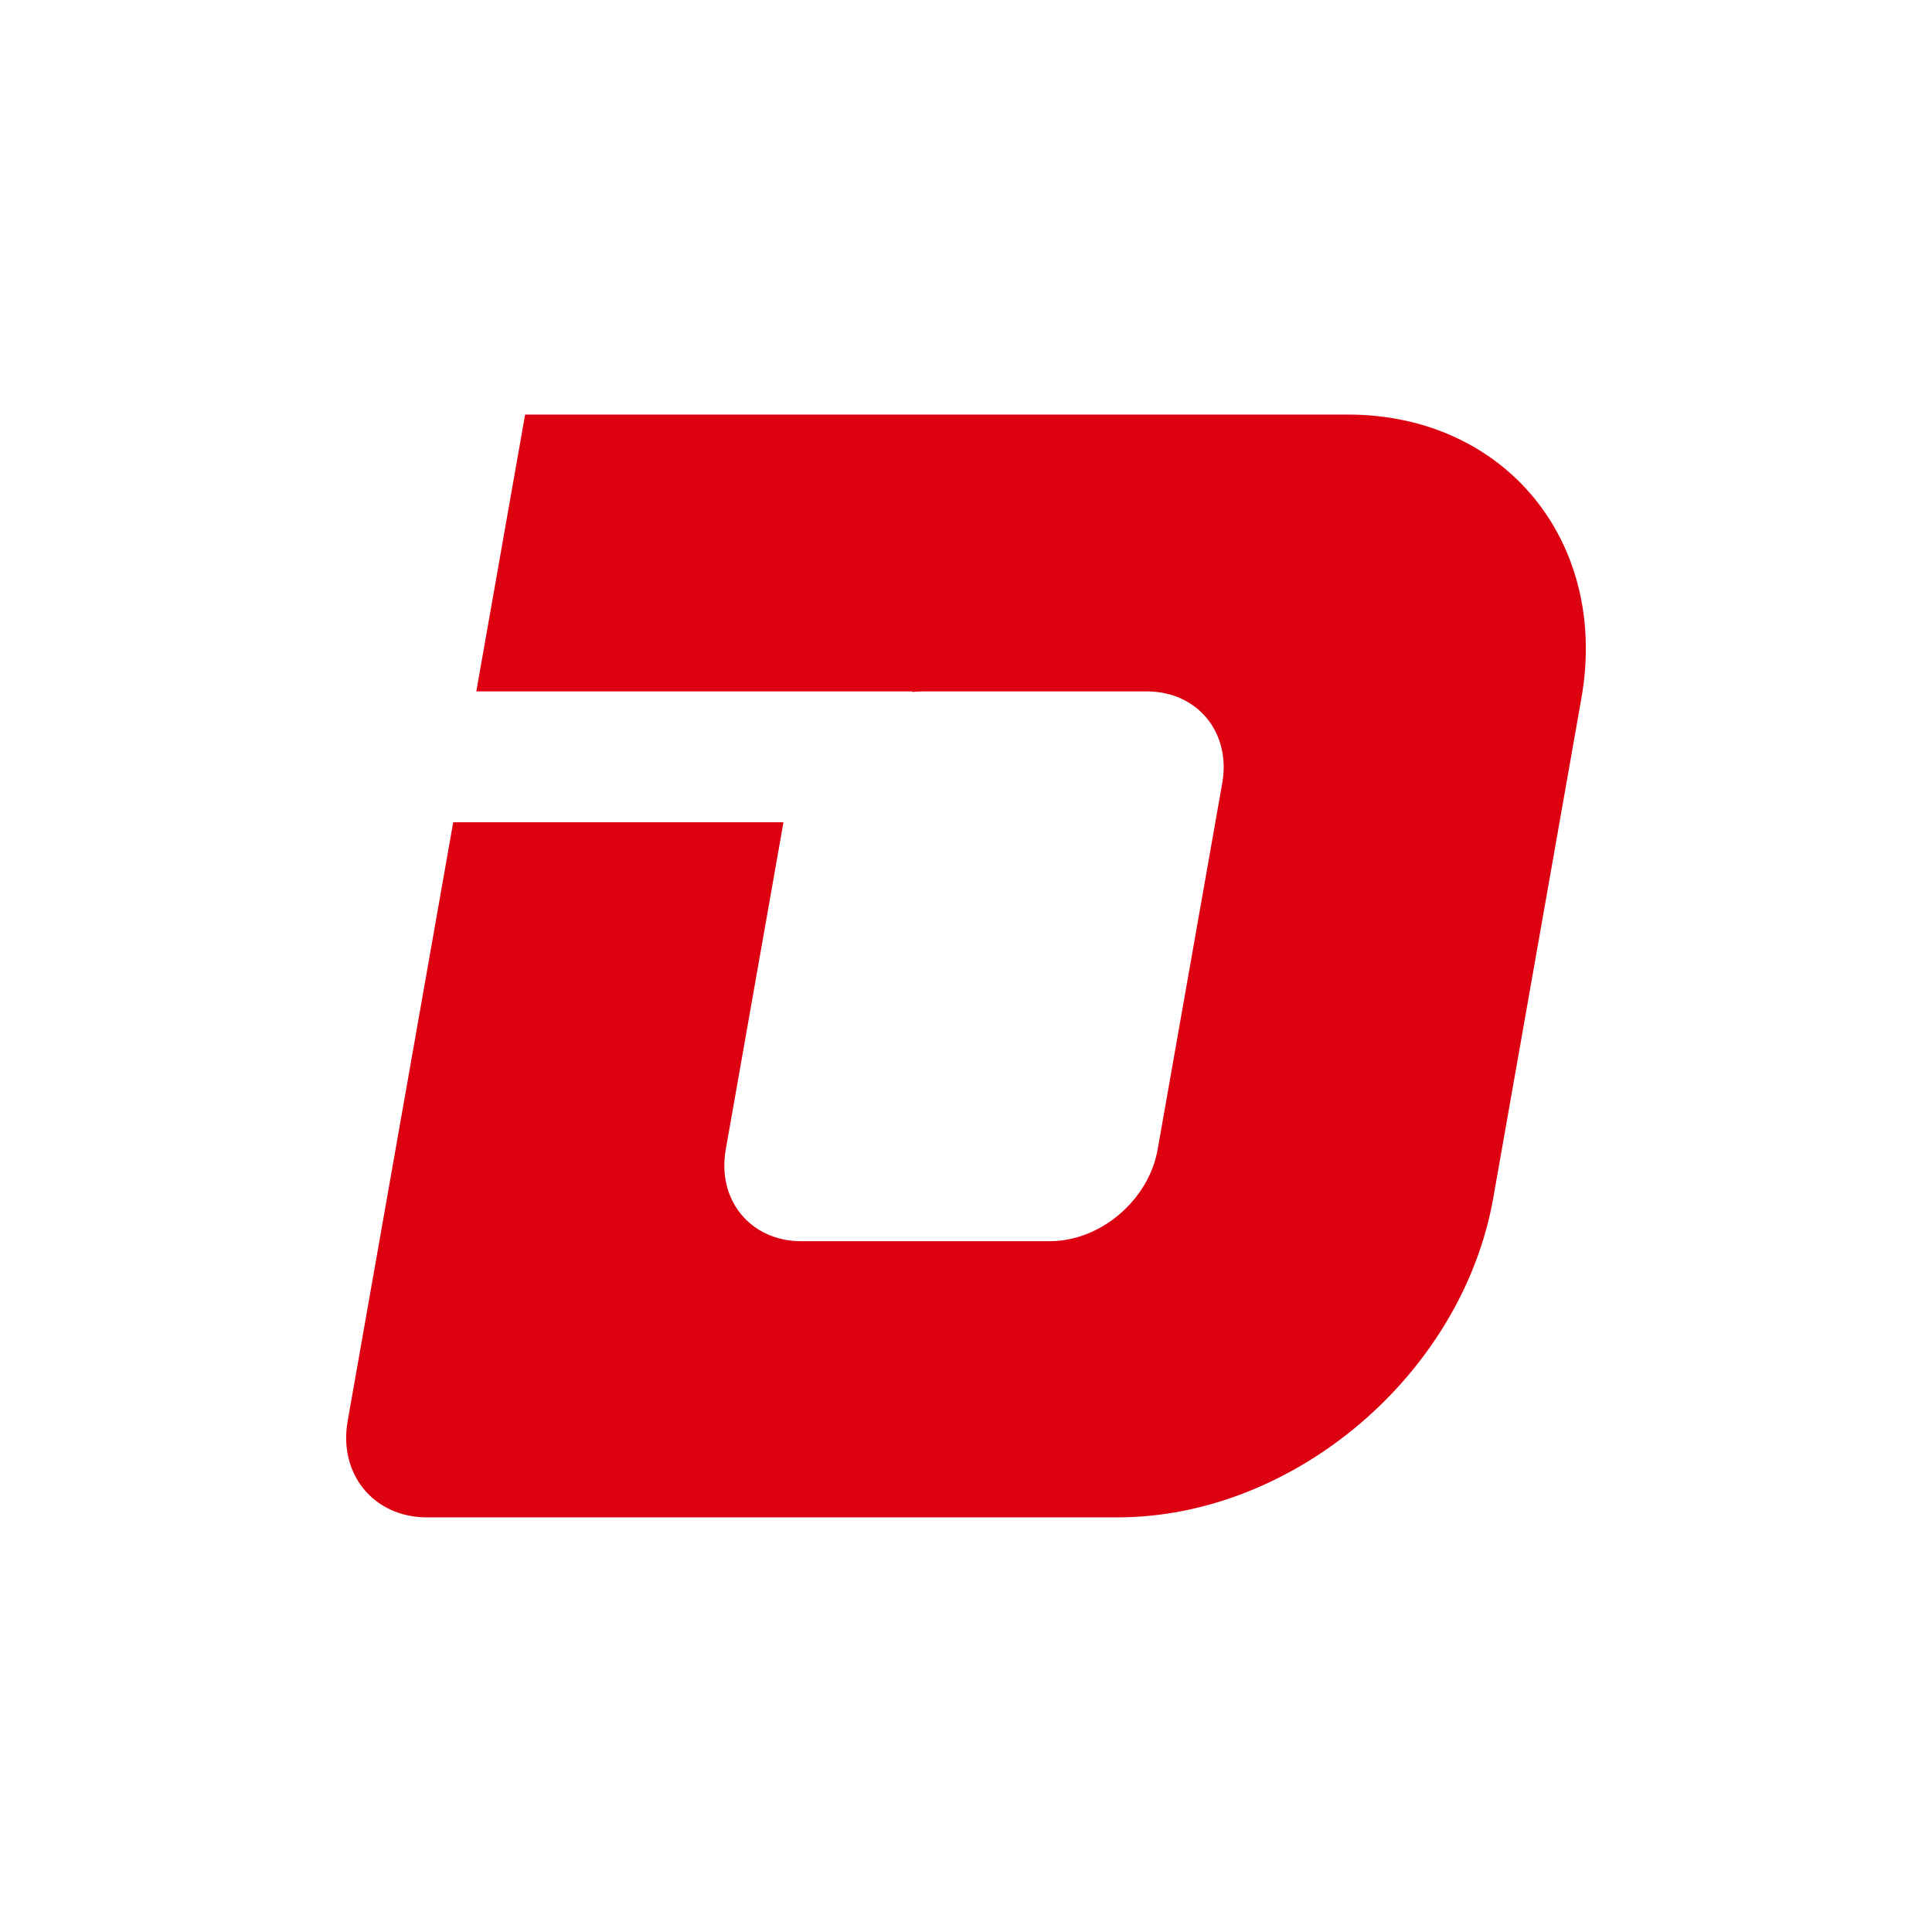
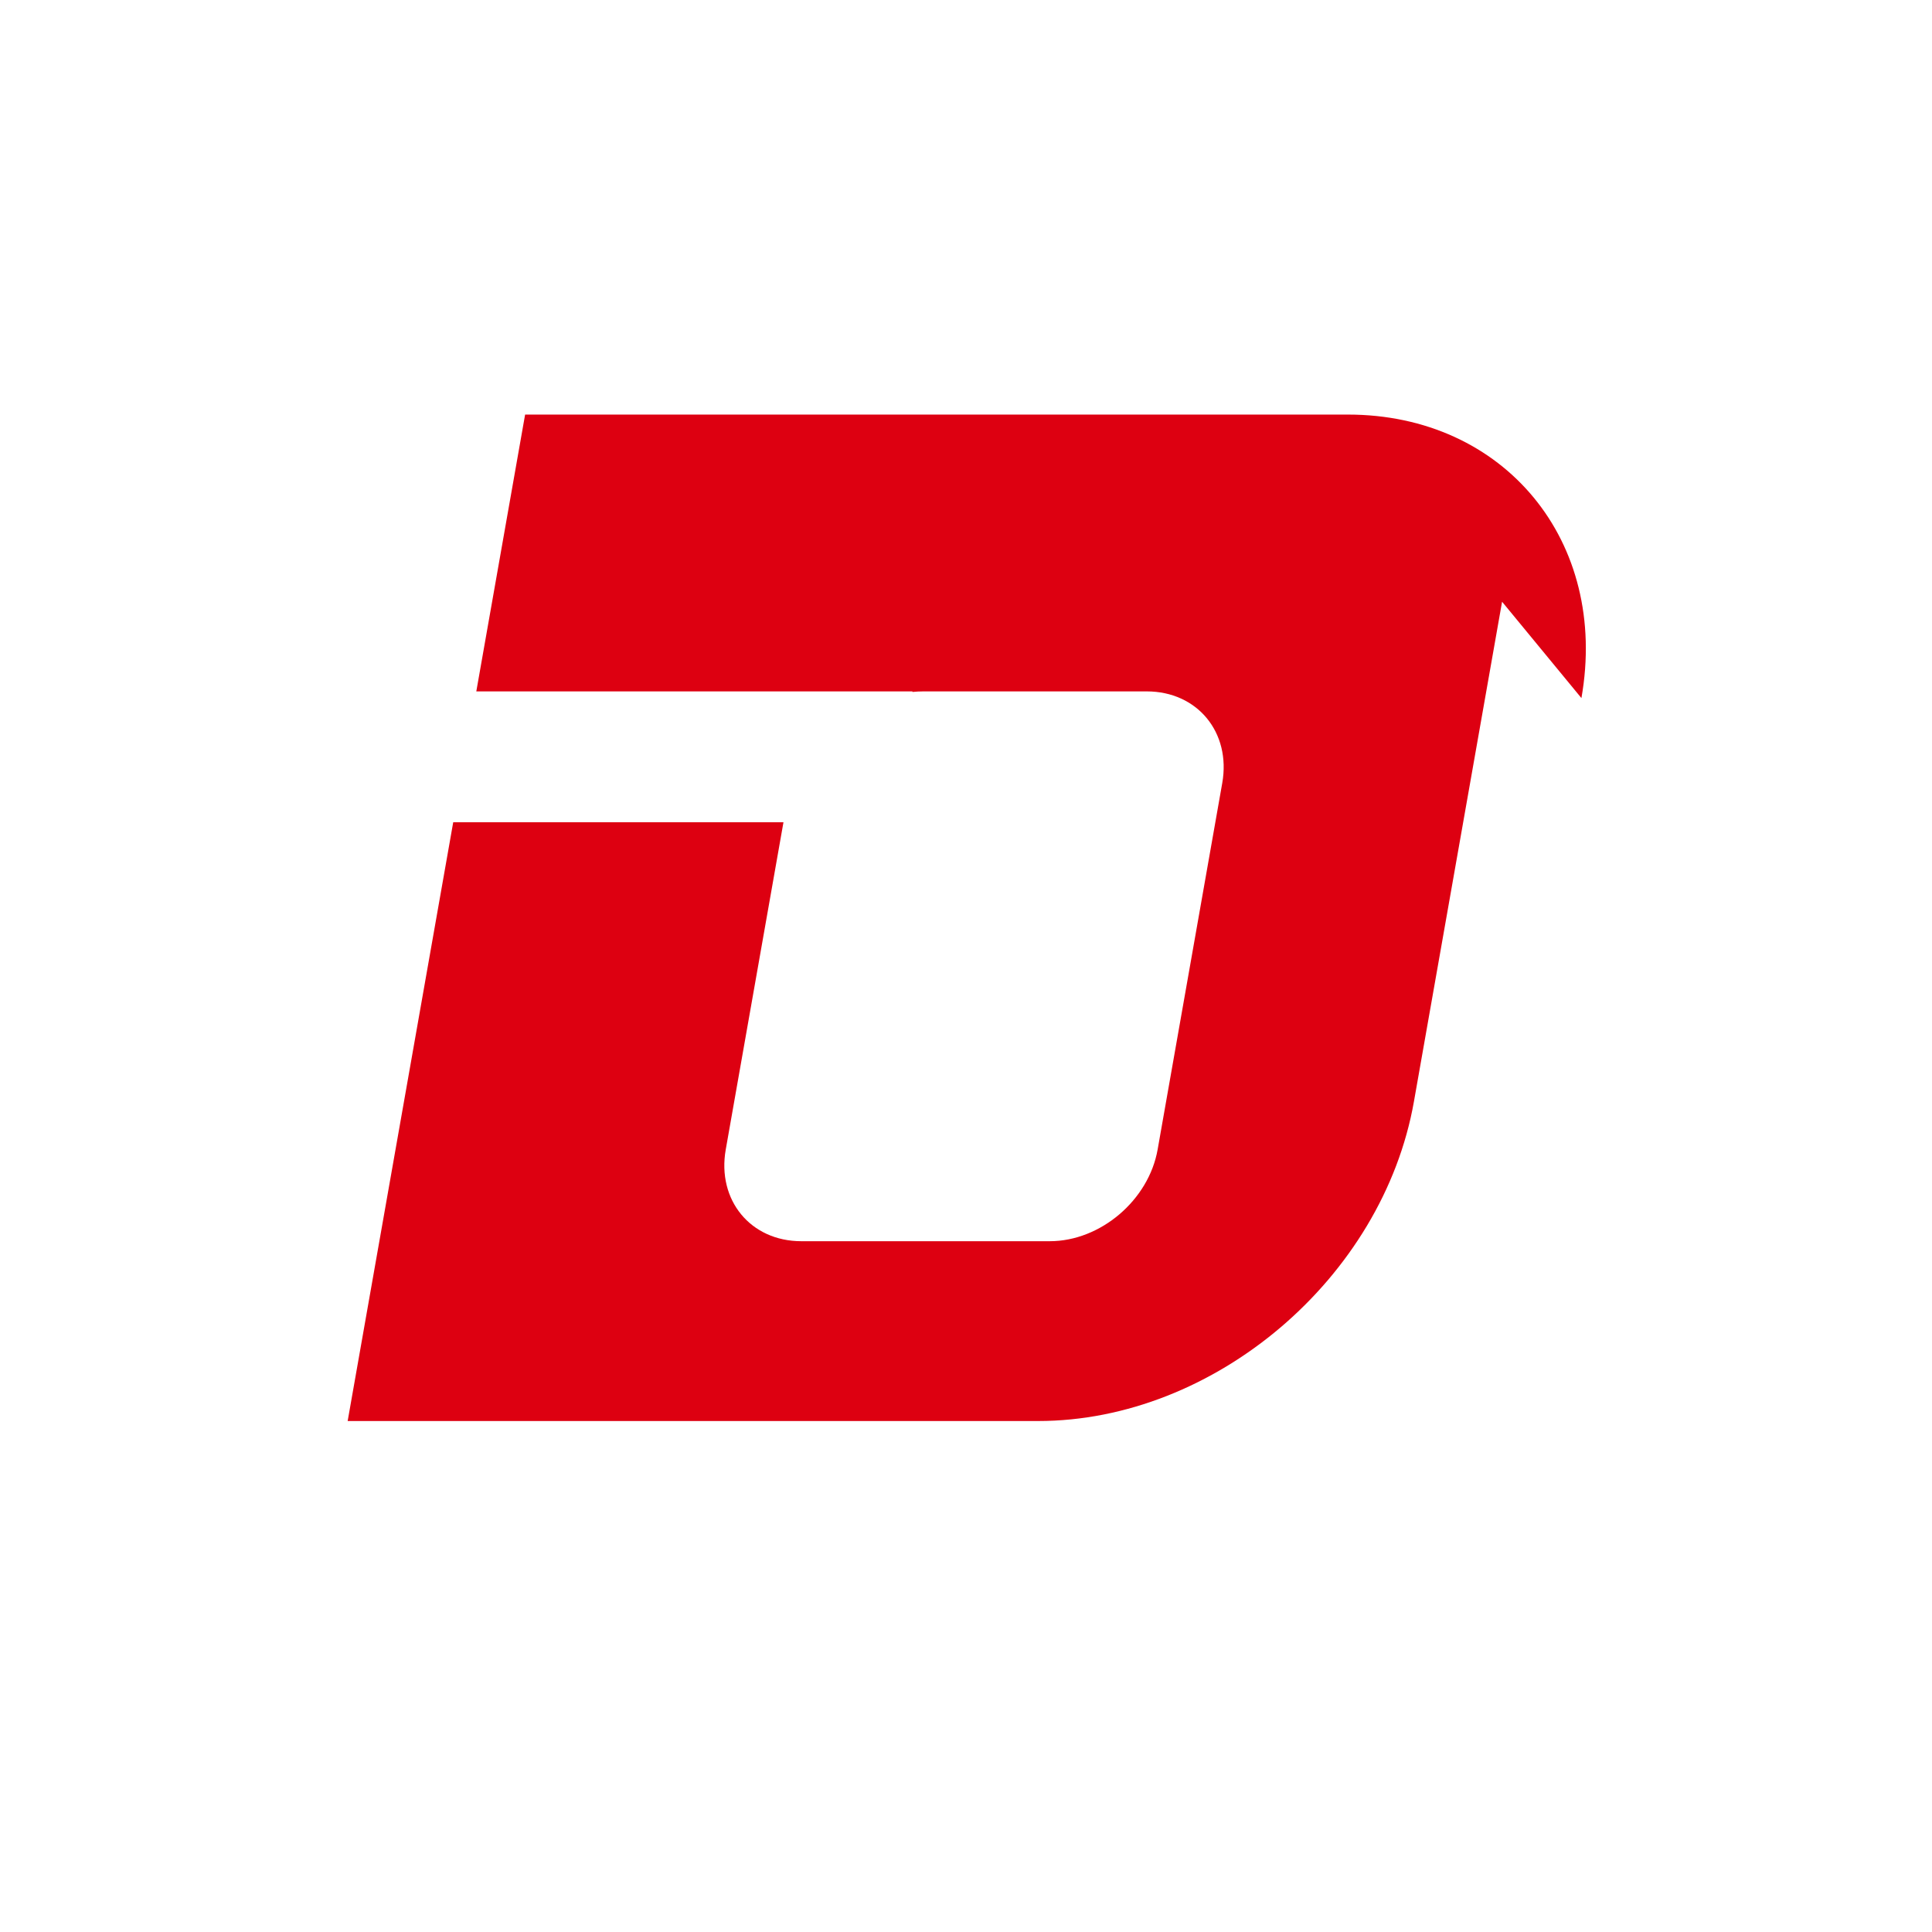
<svg xmlns="http://www.w3.org/2000/svg" id="_圖層_1" data-name="圖層_1" viewBox="0 0 384 384">
  <defs>
    <style>
      .cls-1 {
        fill: #d01;
      }
    </style>
  </defs>
-   <path class="cls-1" d="M314.32,138.75c5.49-31.12-15.29-56.35-46.41-56.35H104.37l-9.7,55.02h86.69l-.02.11c.73-.07,1.47-.11,2.2-.11h44.38c10.07,0,16.79,8.16,15.01,18.23l-12.84,72.82c-1.77,10.07-11.37,18.23-21.44,18.23h-49.39c-10.07,0-16.79-8.16-15.01-18.23l11.47-65.04h-65.64l-20.98,119.01c-1.86,10.58,5.2,19.15,15.77,19.15h137.23c35.07,0,68.51-28.43,74.7-63.5l17.52-99.34Z" />
+   <path class="cls-1" d="M314.32,138.75c5.49-31.12-15.29-56.35-46.41-56.35H104.37l-9.7,55.02h86.69l-.02.11c.73-.07,1.47-.11,2.2-.11h44.38c10.07,0,16.79,8.16,15.01,18.23l-12.84,72.82c-1.77,10.07-11.37,18.23-21.44,18.23h-49.39c-10.07,0-16.79-8.16-15.01-18.23l11.47-65.04h-65.64l-20.98,119.01h137.23c35.07,0,68.51-28.43,74.7-63.5l17.52-99.34Z" />
</svg>